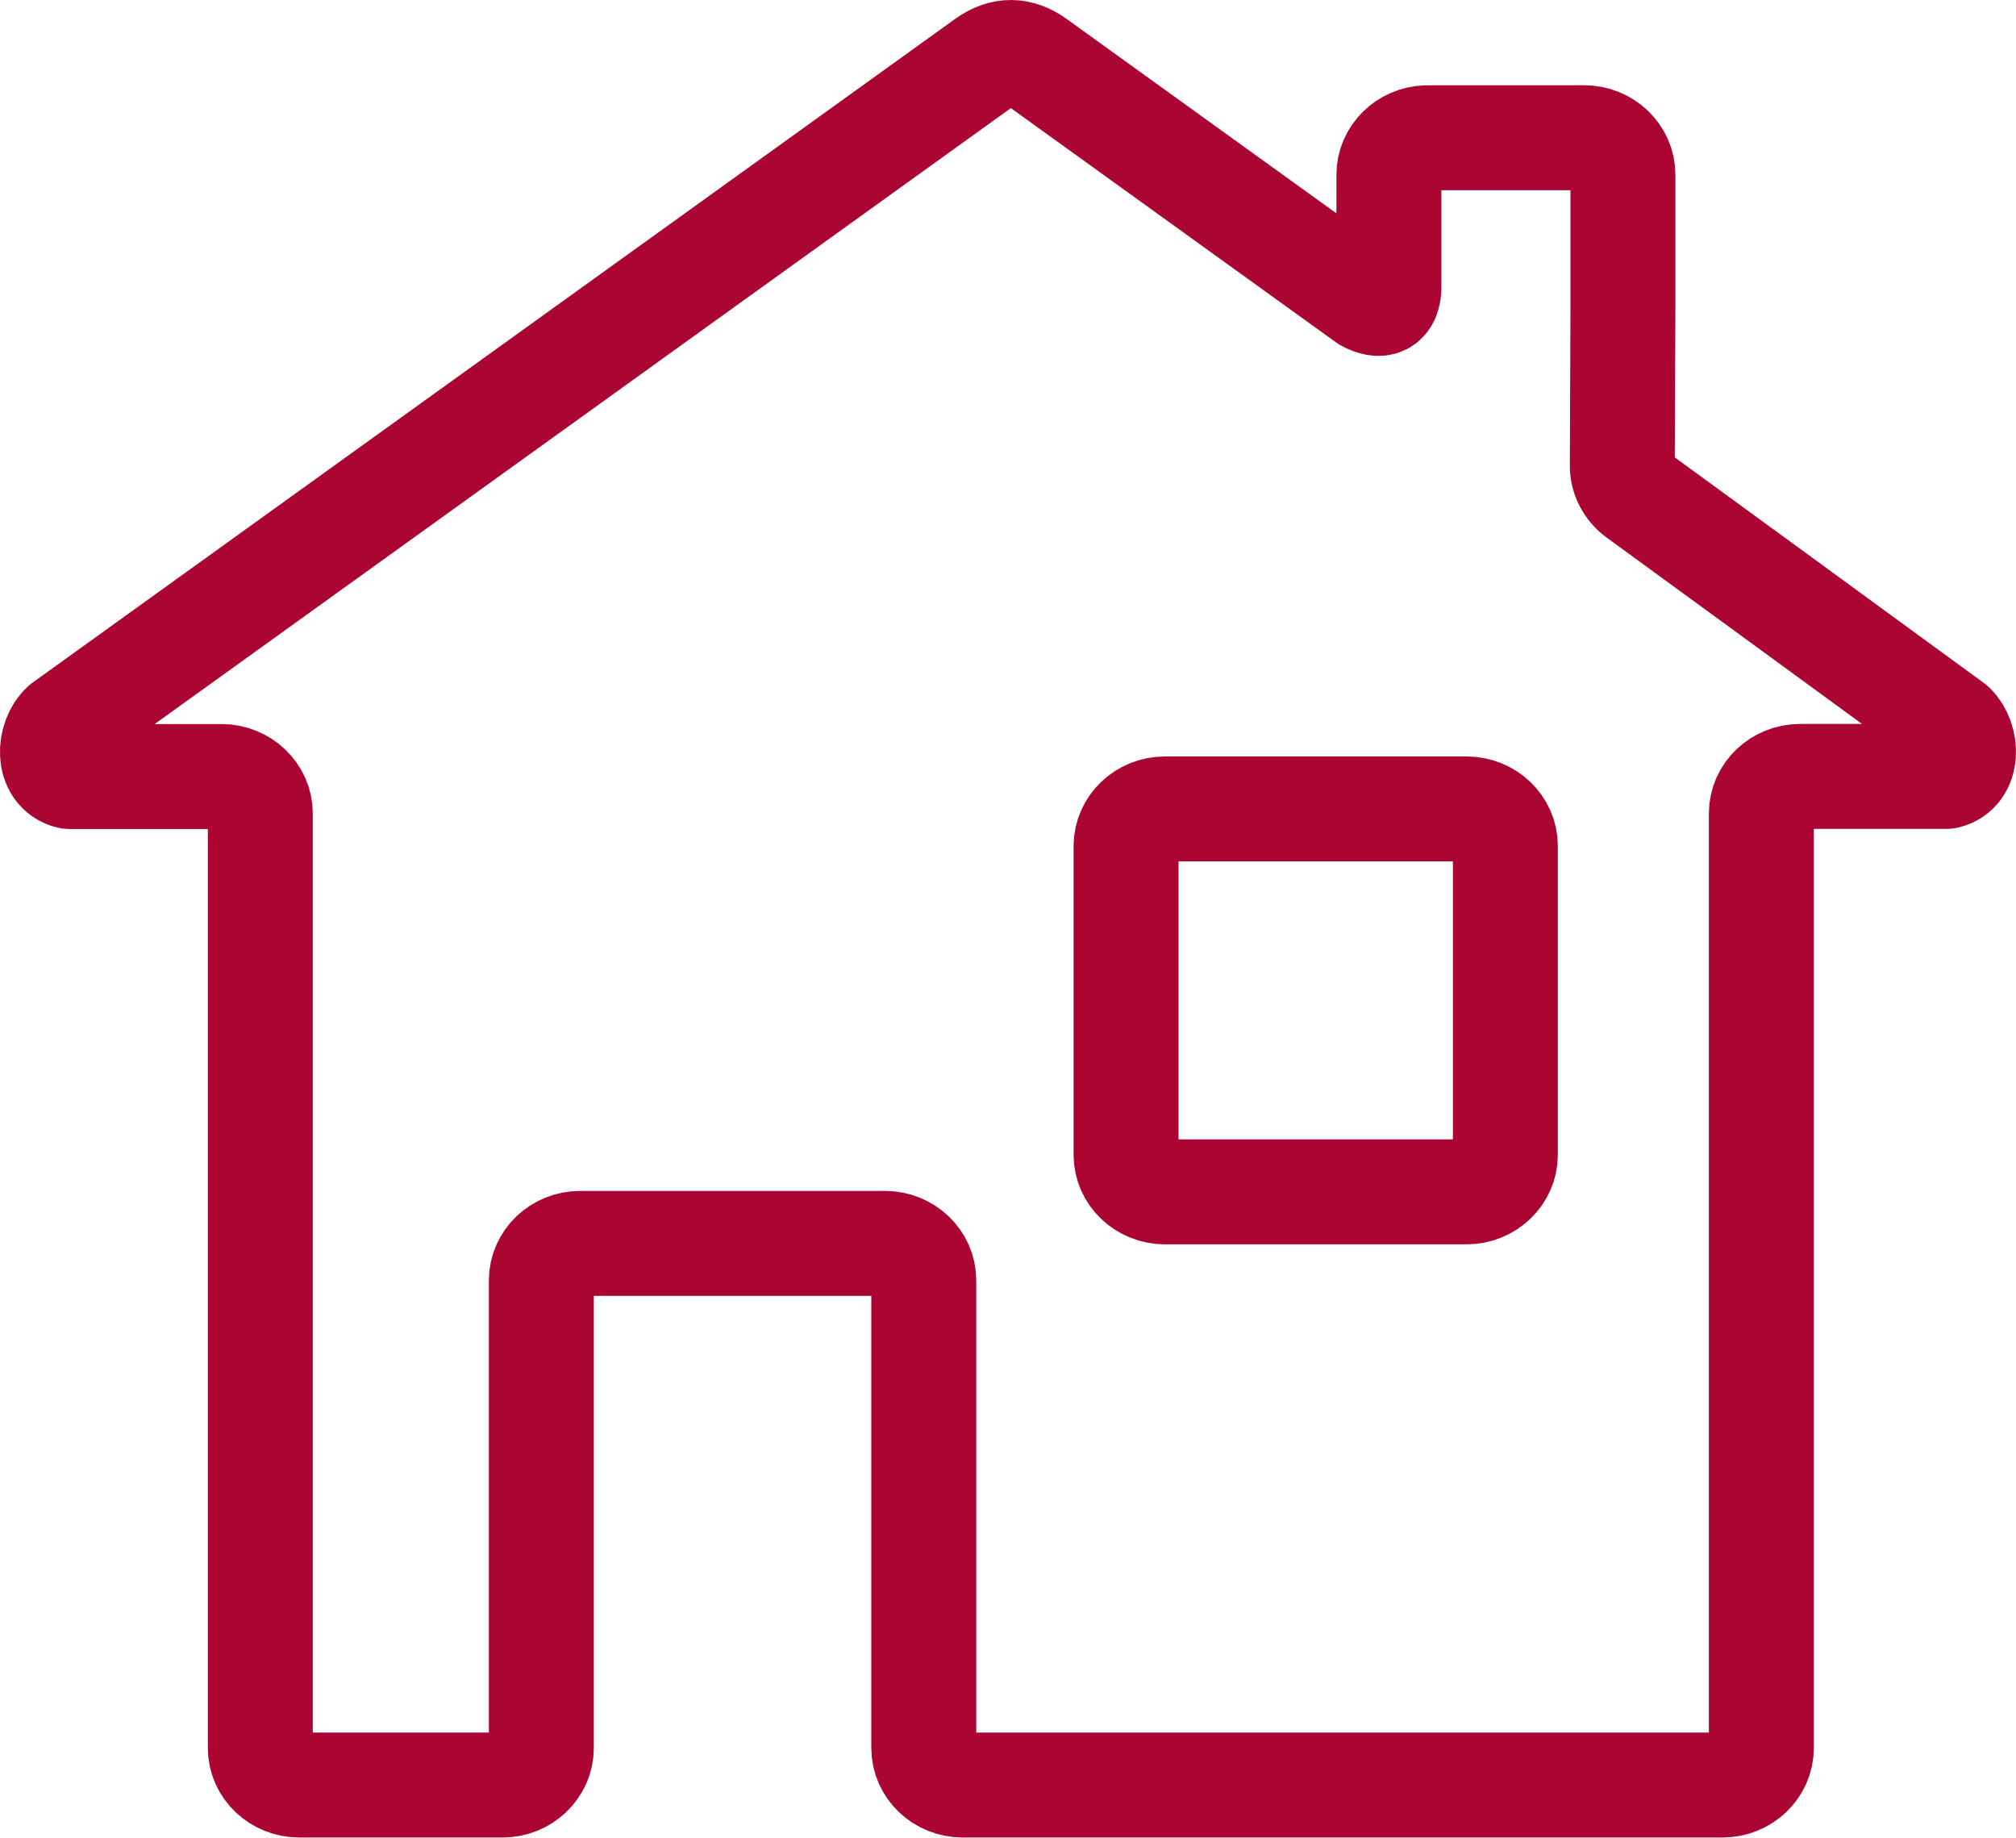
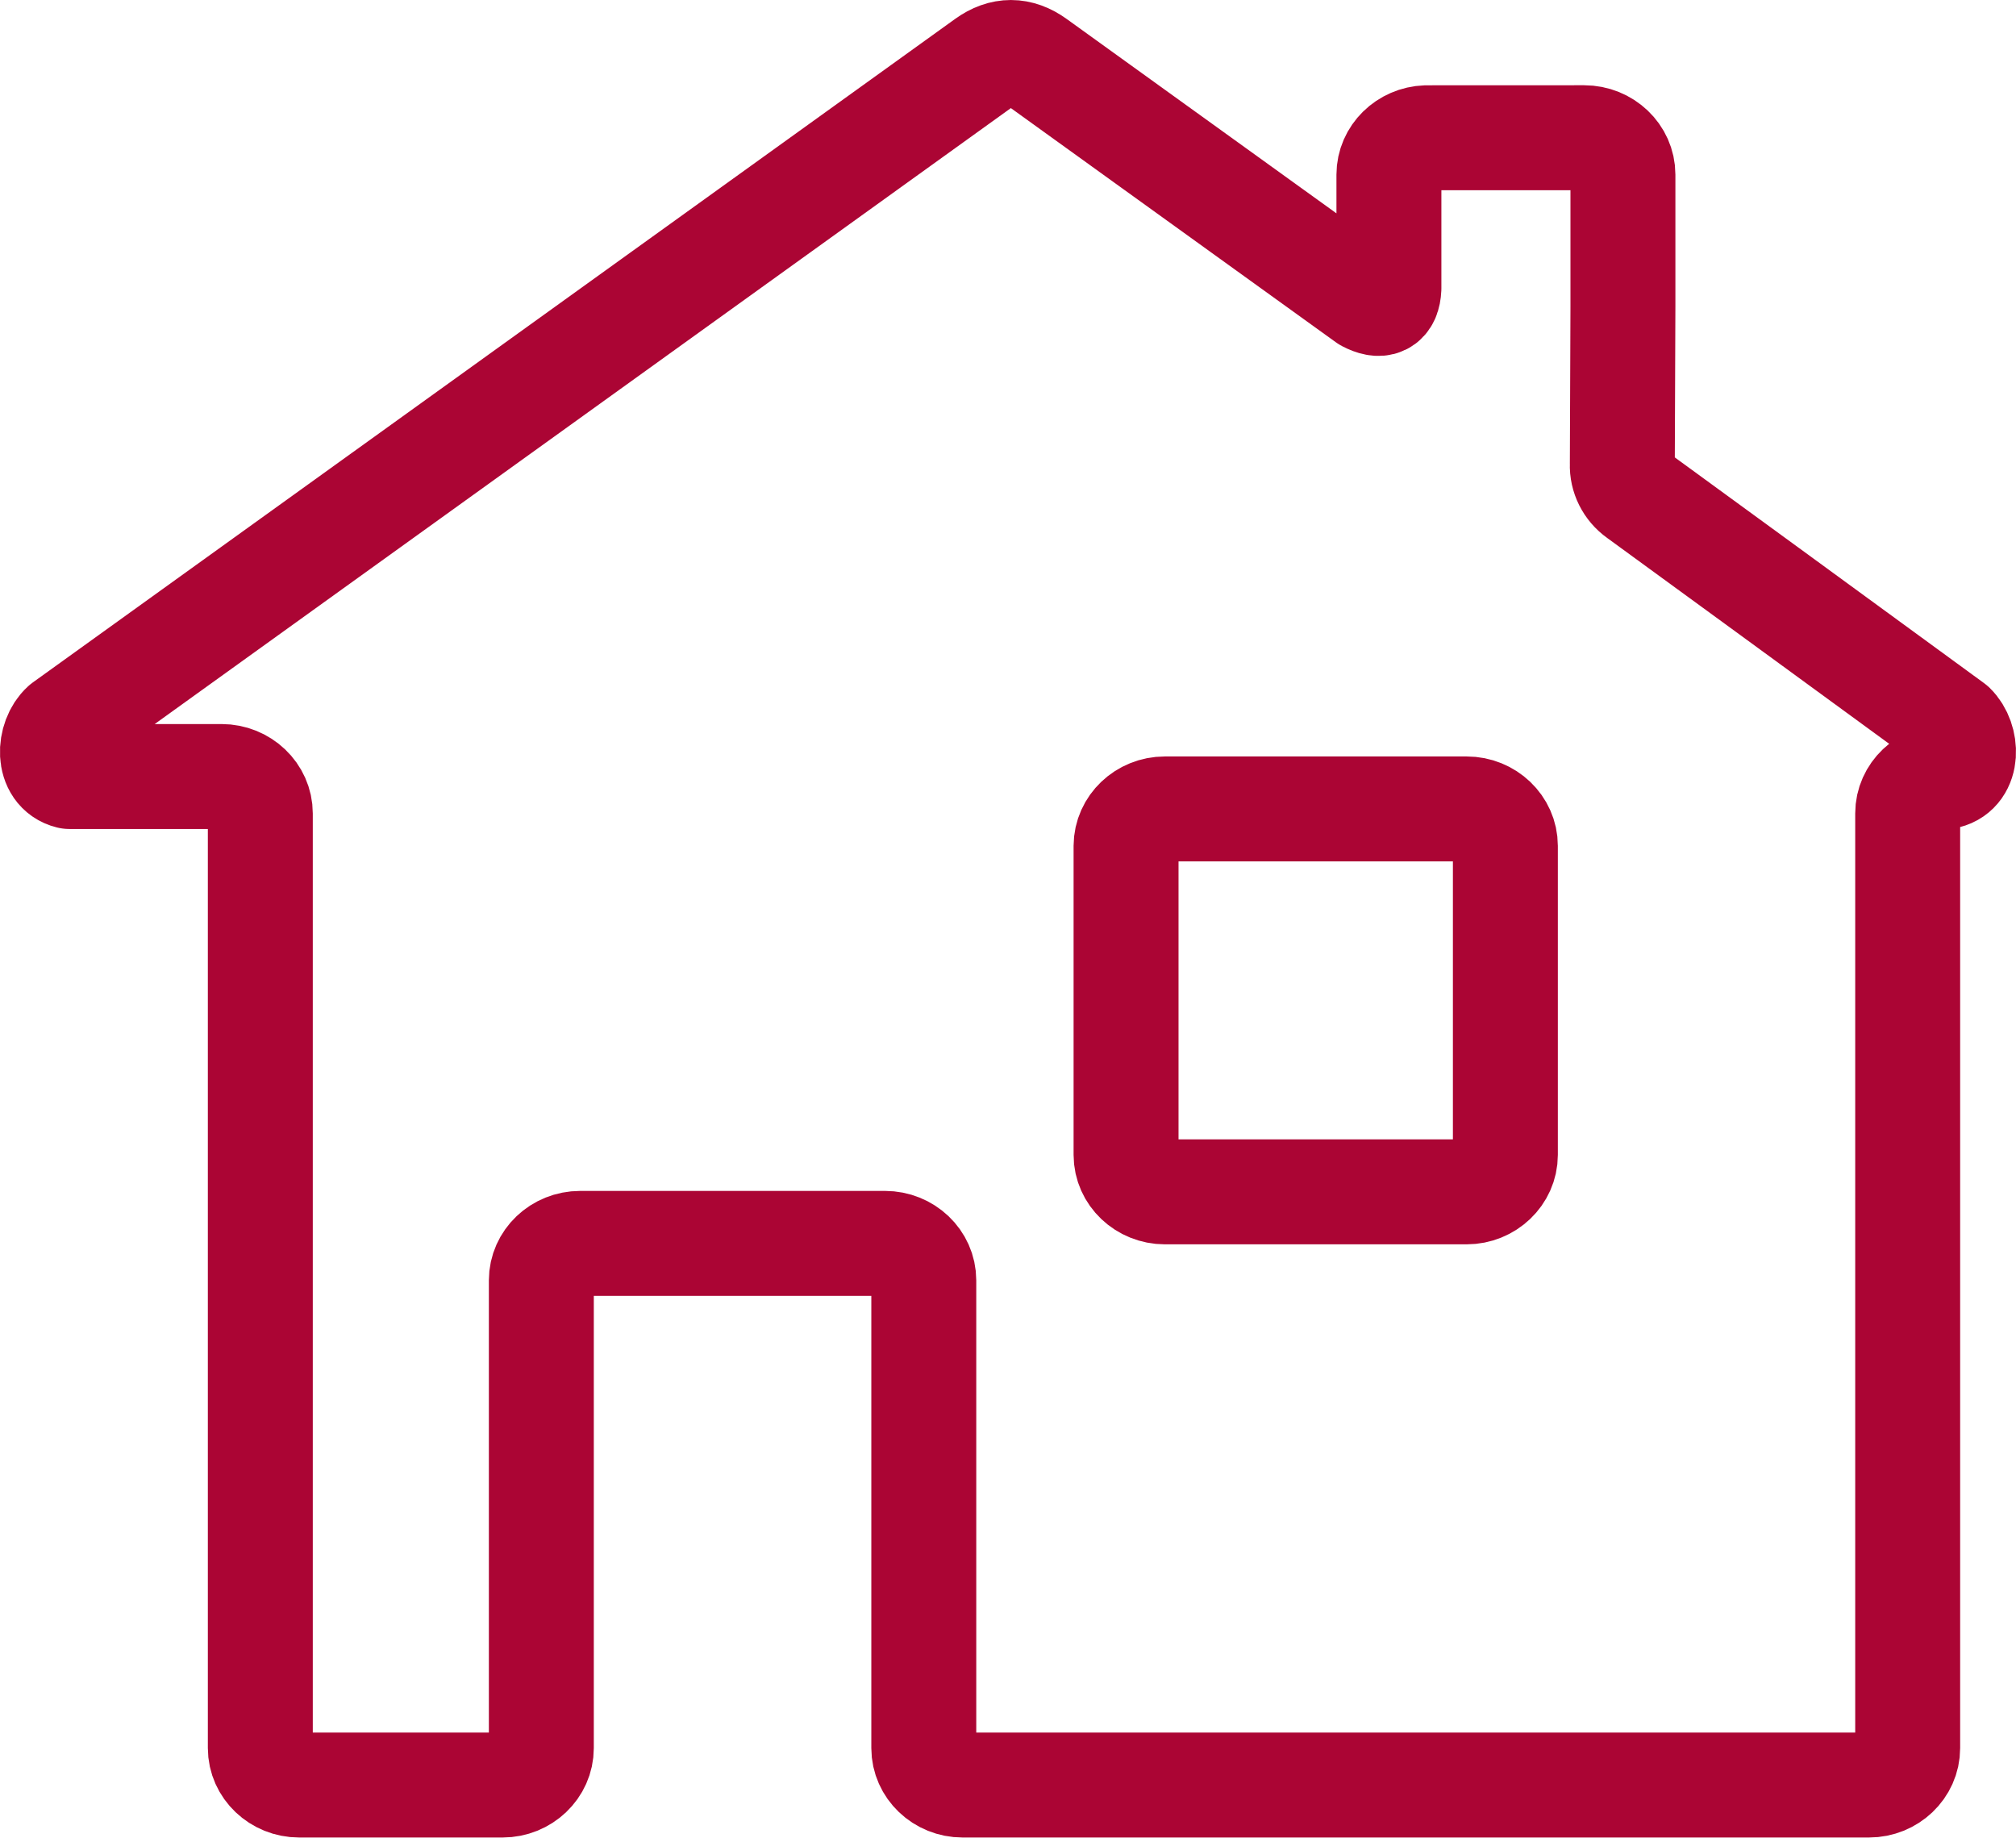
<svg xmlns="http://www.w3.org/2000/svg" version="1.1" id="Layer_1" x="0px" y="0px" width="33.409px" height="30.449px" viewBox="0 0 33.409 30.449" xml:space="preserve">
-   <path fill="none" stroke="#AB0534" stroke-width="1.739" stroke-linecap="round" stroke-linejoin="round" stroke-miterlimit="22.926" d=" M19.304,13.404h5.001c0.354,0,0.642,0.277,0.642,0.612v5.121c0,0.335-0.29,0.612-0.642,0.612h-5.001 c-0.353,0-0.643-0.275-0.643-0.612v-5.121C18.662,13.679,18.951,13.404,19.304,13.404z M26.252,2.282 c0.354,0,0.643,0.276,0.643,0.611v2.188l-0.01,2.613l0,0c-0.008,0.2,0.089,0.395,0.258,0.515l2.132,1.555l3.092,2.258 c0.237,0.231,0.256,0.753-0.11,0.843h-2.425c-0.354,0-0.643,0.275-0.643,0.612v15.489c0,0.336-0.289,0.612-0.642,0.612H15.952 c-0.354,0-0.643-0.276-0.643-0.612v-7.751c0-0.337-0.289-0.612-0.643-0.612H9.614c-0.354,0-0.643,0.275-0.643,0.612v7.751 c0,0.336-0.289,0.612-0.643,0.612H4.958c-0.354,0-0.644-0.276-0.644-0.612V13.479c0-0.336-0.289-0.612-0.642-0.612h-2.52 c-0.372-0.091-0.348-0.629-0.099-0.854L16.338,1.018c0.276-0.198,0.554-0.198,0.831,0.002l5.477,3.946 c0.228,0.119,0.359,0.071,0.371-0.188V2.894c0-0.329,0.276-0.599,0.619-0.611L26.252,2.282z" />
+   <path fill="none" stroke="#AB0534" stroke-width="1.739" stroke-linecap="round" stroke-linejoin="round" stroke-miterlimit="22.926" d=" M19.304,13.404h5.001c0.354,0,0.642,0.277,0.642,0.612v5.121c0,0.335-0.29,0.612-0.642,0.612h-5.001 c-0.353,0-0.643-0.275-0.643-0.612v-5.121C18.662,13.679,18.951,13.404,19.304,13.404z M26.252,2.282 c0.354,0,0.643,0.276,0.643,0.611v2.188l-0.01,2.613l0,0c-0.008,0.2,0.089,0.395,0.258,0.515l2.132,1.555l3.092,2.258 c0.237,0.231,0.256,0.753-0.11,0.843c-0.354,0-0.643,0.275-0.643,0.612v15.489c0,0.336-0.289,0.612-0.642,0.612H15.952 c-0.354,0-0.643-0.276-0.643-0.612v-7.751c0-0.337-0.289-0.612-0.643-0.612H9.614c-0.354,0-0.643,0.275-0.643,0.612v7.751 c0,0.336-0.289,0.612-0.643,0.612H4.958c-0.354,0-0.644-0.276-0.644-0.612V13.479c0-0.336-0.289-0.612-0.642-0.612h-2.52 c-0.372-0.091-0.348-0.629-0.099-0.854L16.338,1.018c0.276-0.198,0.554-0.198,0.831,0.002l5.477,3.946 c0.228,0.119,0.359,0.071,0.371-0.188V2.894c0-0.329,0.276-0.599,0.619-0.611L26.252,2.282z" />
</svg>